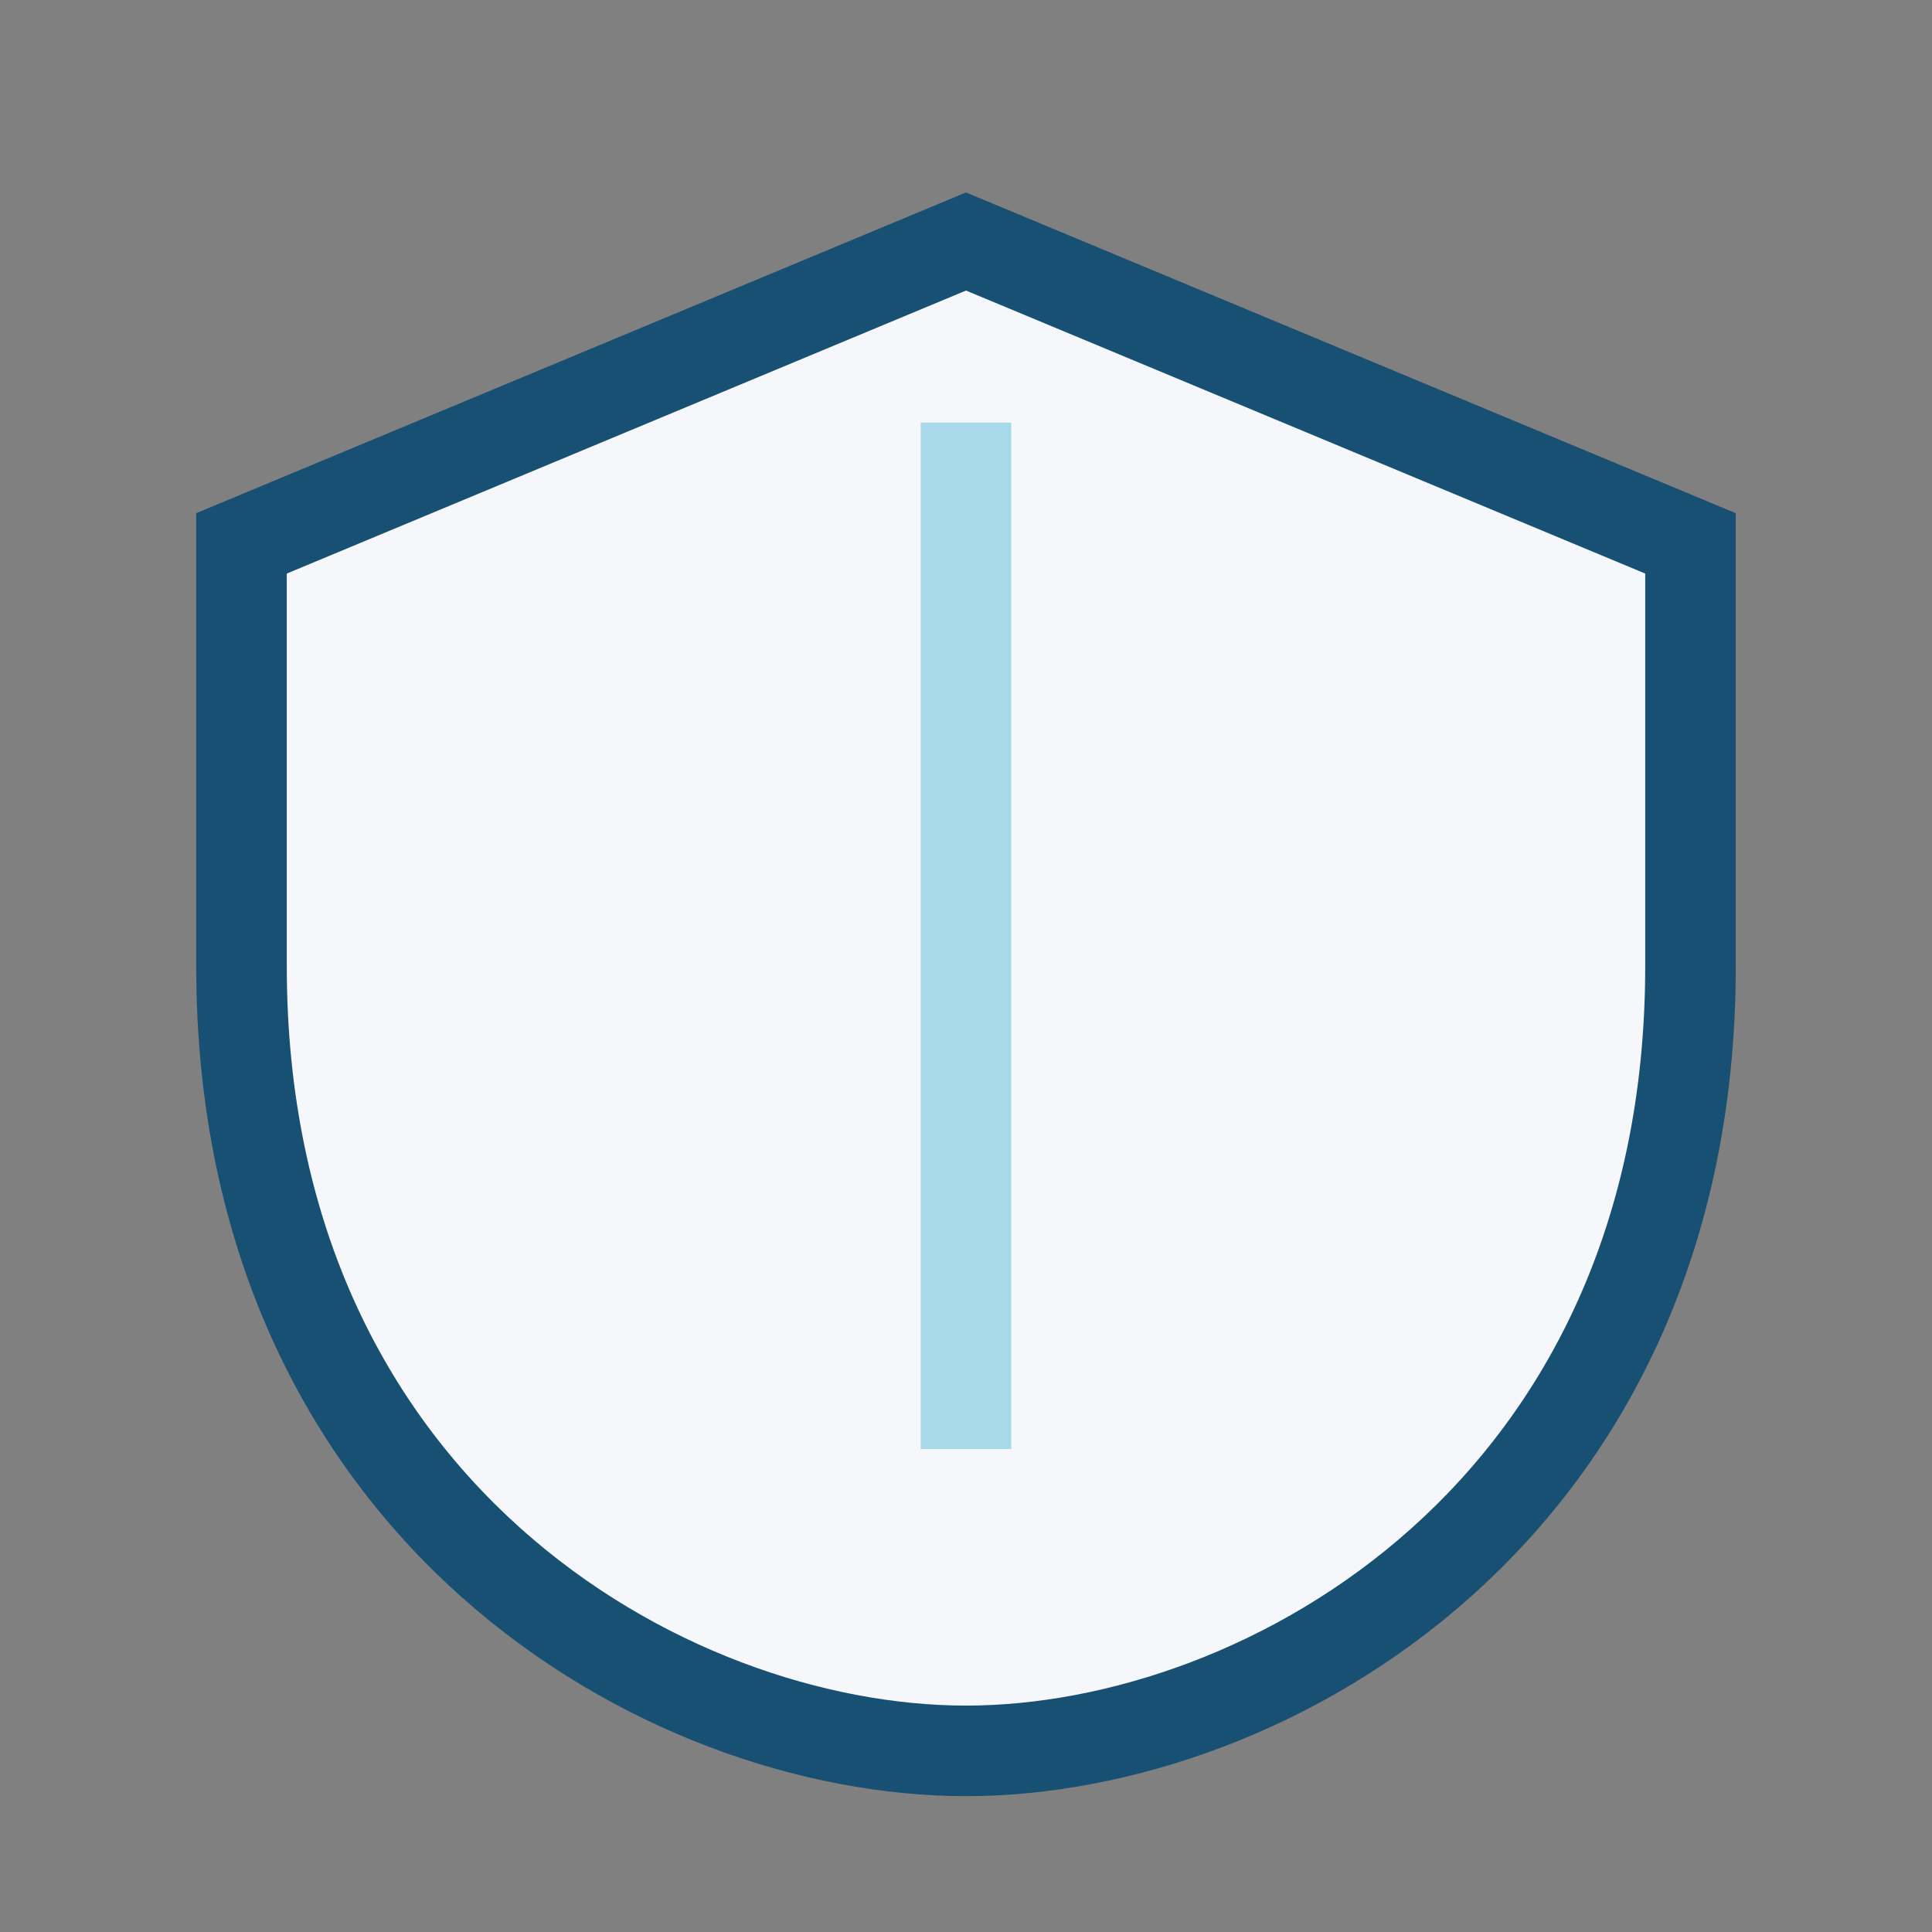
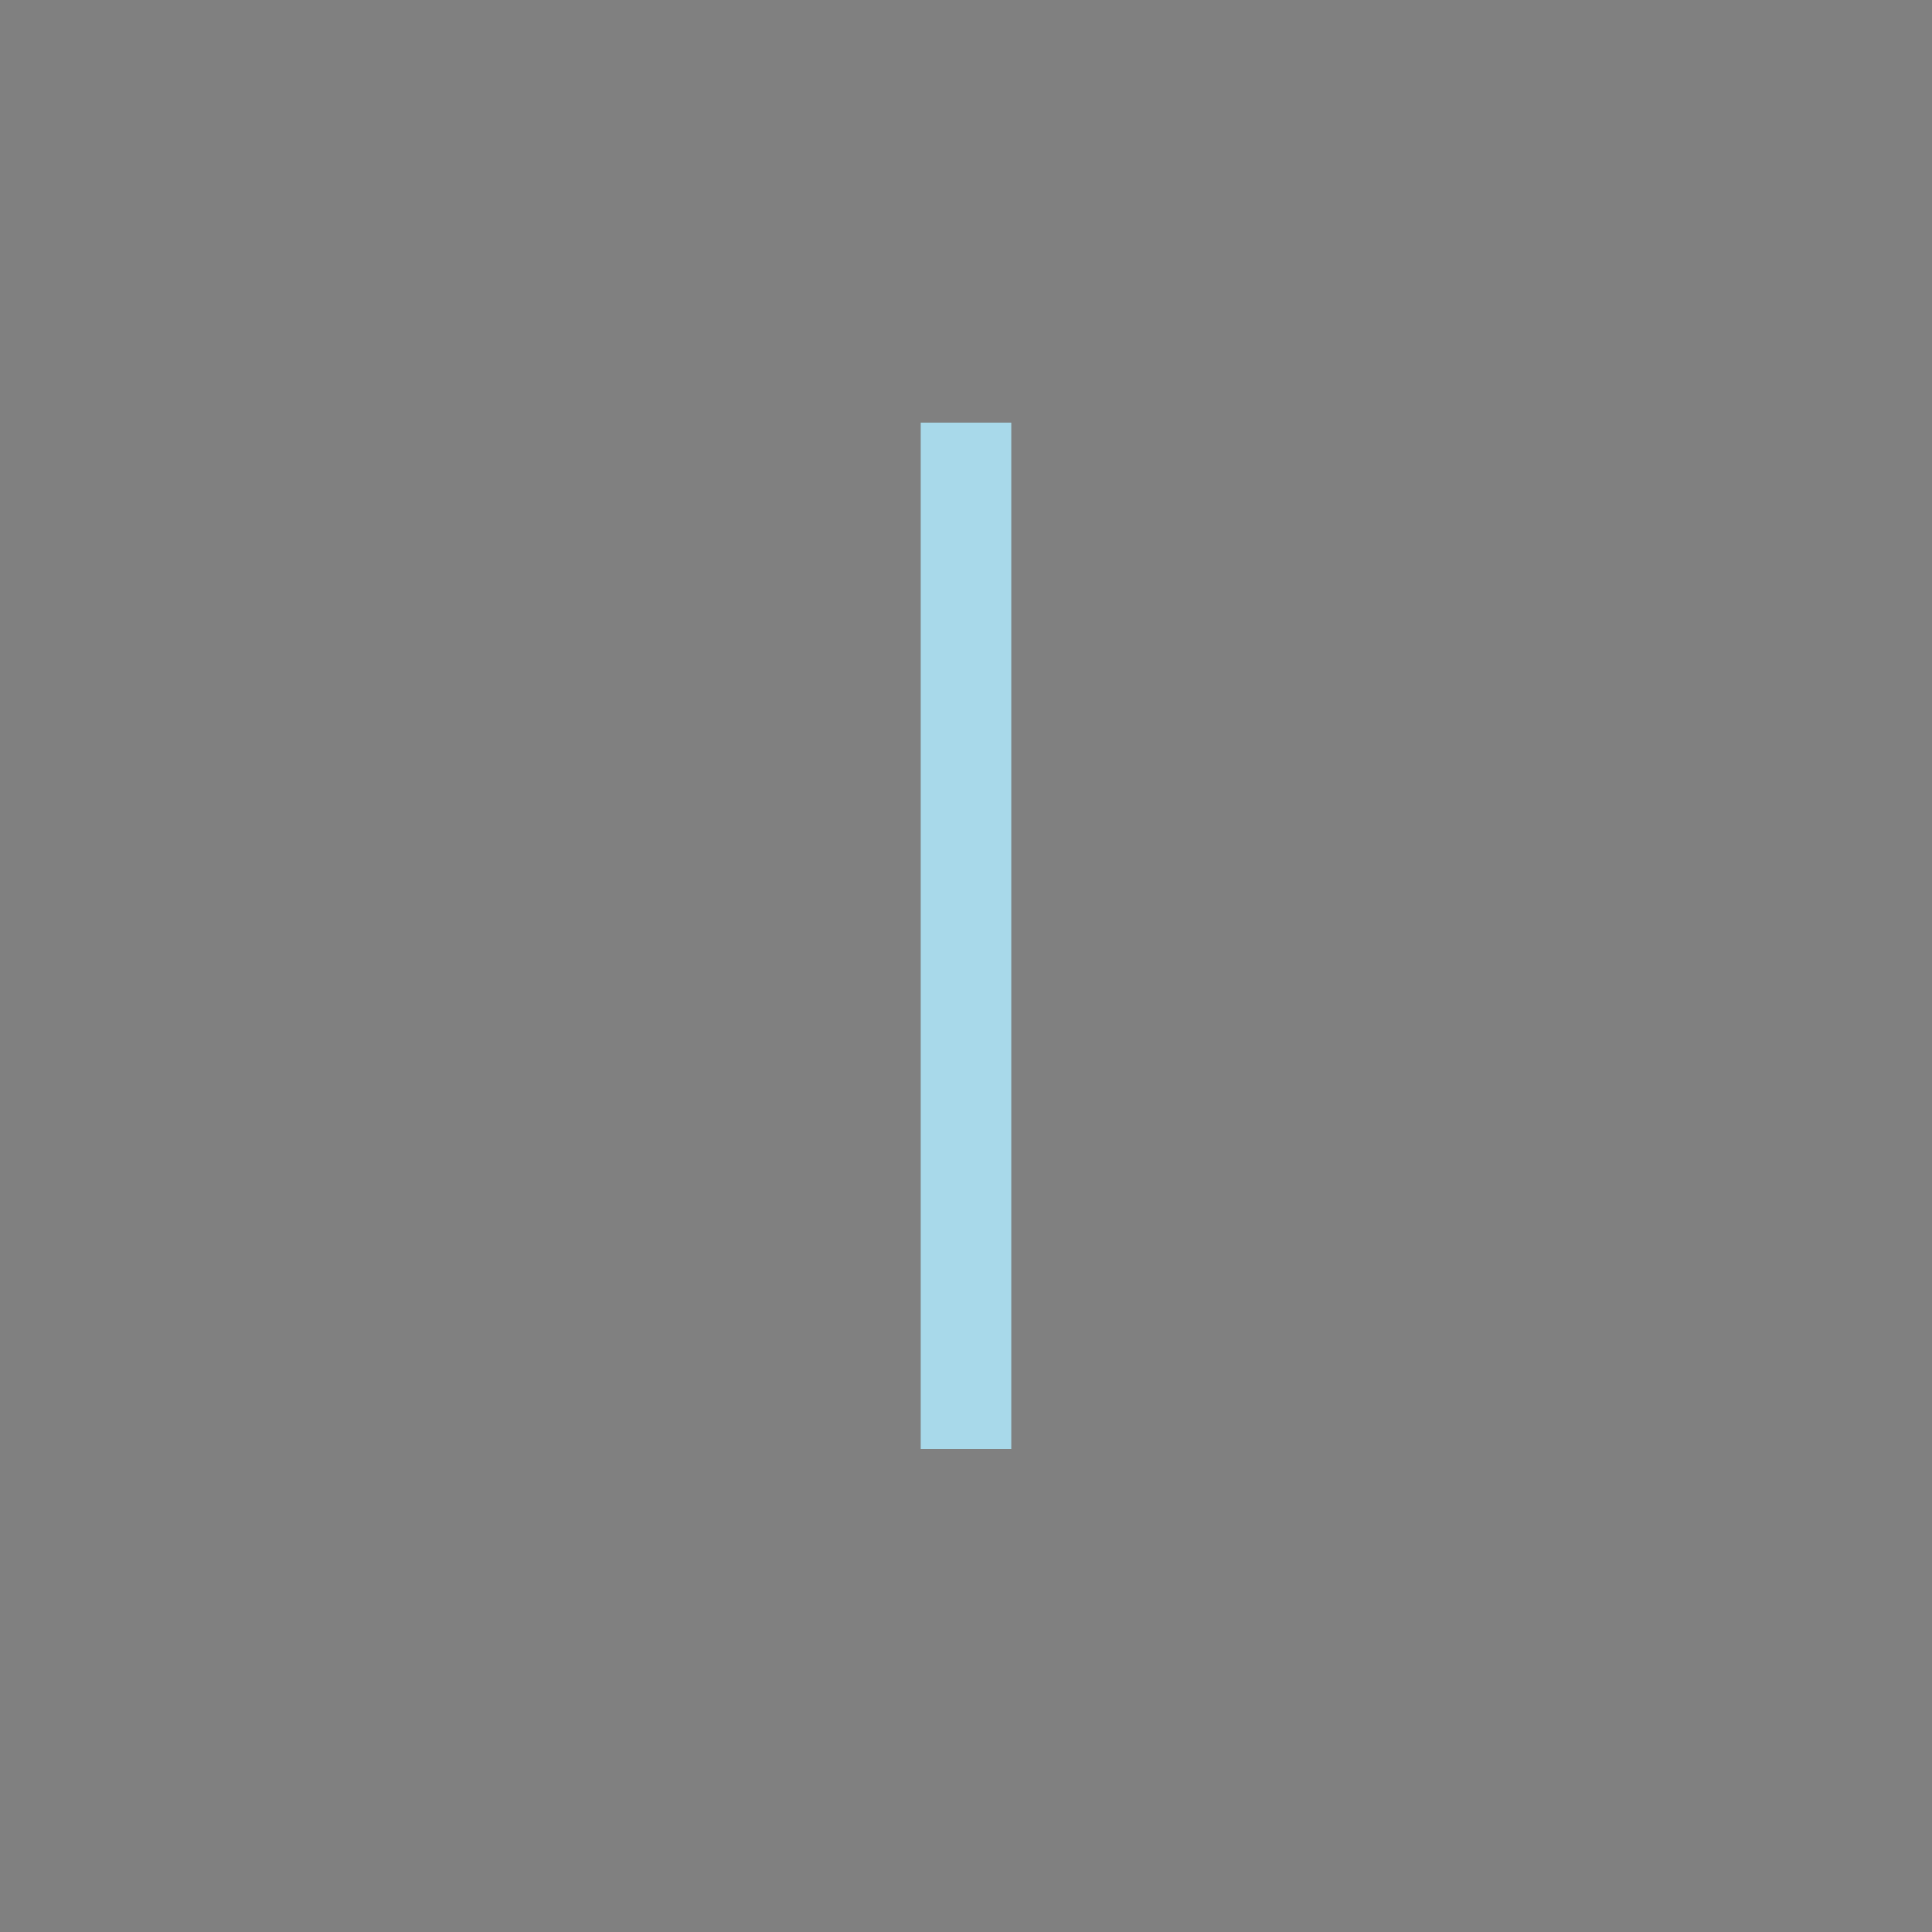
<svg xmlns="http://www.w3.org/2000/svg" width="32" height="32" viewBox="0 0 32 32">
  <rect x="0" y="0" width="32" height="32" fill="#808080" stroke="none" />
-   <path d="M16 4l12 5v7c0 9-7 13-12 13S4 25 4 16V9l12-5z" fill="#F5F7FA" stroke="#175073" stroke-width="1.5" />
  <path d="M16 7v17" stroke="#A8D9EA" stroke-width="1.5" />
</svg>